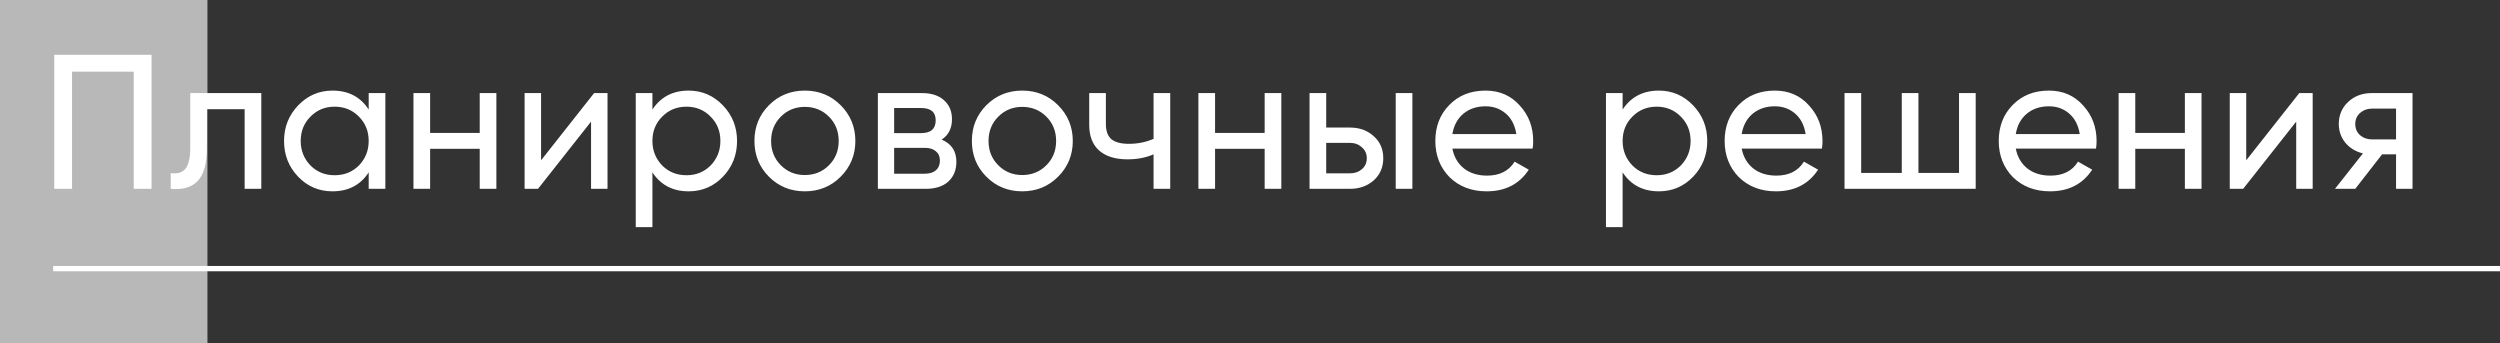
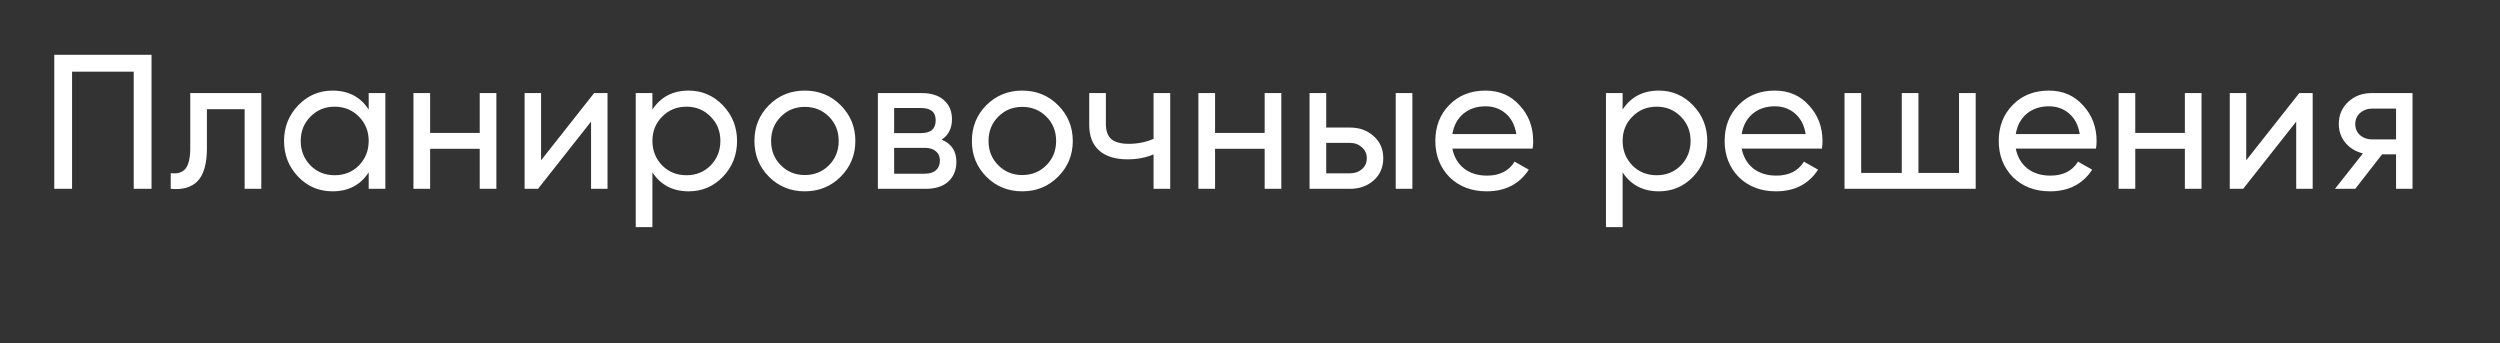
<svg xmlns="http://www.w3.org/2000/svg" width="940" height="129" viewBox="0 0 940 129" fill="none">
  <rect x="0" y="0" width="940" height="129" fill="#333333" stroke="none" />
-   <rect width="129" height="78" transform="matrix(0 -1 -1 0 78 129)" fill="white" fill-opacity="0.65" />
  <path d="M20.4 20.6H56.976V71H50.28V26.936H27.096V71H20.4V20.6ZM71.535 35H98.247V71H91.983V41.048H77.799V55.736C77.799 61.496 76.647 65.6 74.343 68.048C72.039 70.448 68.655 71.432 64.191 71V65.096C66.687 65.432 68.535 64.88 69.735 63.44C70.935 61.952 71.535 59.336 71.535 55.592V35ZM138.626 41.192V35H144.89V71H138.626V64.808C135.554 69.56 131.018 71.936 125.018 71.936C119.93 71.936 115.634 70.112 112.13 66.464C108.578 62.768 106.802 58.28 106.802 53C106.802 47.768 108.578 43.304 112.13 39.608C115.682 35.912 119.978 34.064 125.018 34.064C131.018 34.064 135.554 36.44 138.626 41.192ZM125.81 65.888C129.458 65.888 132.506 64.664 134.954 62.216C137.402 59.672 138.626 56.6 138.626 53C138.626 49.352 137.402 46.304 134.954 43.856C132.506 41.36 129.458 40.112 125.81 40.112C122.21 40.112 119.186 41.36 116.738 43.856C114.29 46.304 113.066 49.352 113.066 53C113.066 56.6 114.29 59.672 116.738 62.216C119.186 64.664 122.21 65.888 125.81 65.888ZM180.373 49.976V35H186.637V71H180.373V55.952H161.725V71H155.461V35H161.725V49.976H180.373ZM203.444 60.272L223.388 35H228.428V71H222.236V45.728L202.292 71H197.252V35H203.444V60.272ZM258.915 34.064C263.955 34.064 268.251 35.912 271.803 39.608C275.355 43.304 277.131 47.768 277.131 53C277.131 58.28 275.355 62.768 271.803 66.464C268.299 70.112 264.003 71.936 258.915 71.936C252.963 71.936 248.427 69.56 245.307 64.808V85.4H239.043V35H245.307V41.192C248.427 36.44 252.963 34.064 258.915 34.064ZM258.123 65.888C261.723 65.888 264.747 64.664 267.195 62.216C269.643 59.672 270.867 56.6 270.867 53C270.867 49.352 269.643 46.304 267.195 43.856C264.747 41.36 261.723 40.112 258.123 40.112C254.475 40.112 251.427 41.36 248.979 43.856C246.531 46.304 245.307 49.352 245.307 53C245.307 56.6 246.531 59.672 248.979 62.216C251.427 64.664 254.475 65.888 258.123 65.888ZM316.069 66.464C312.421 70.112 307.933 71.936 302.605 71.936C297.277 71.936 292.789 70.112 289.141 66.464C285.493 62.816 283.669 58.328 283.669 53C283.669 47.672 285.493 43.184 289.141 39.536C292.789 35.888 297.277 34.064 302.605 34.064C307.933 34.064 312.421 35.888 316.069 39.536C319.765 43.232 321.613 47.72 321.613 53C321.613 58.28 319.765 62.768 316.069 66.464ZM302.605 65.816C306.205 65.816 309.229 64.592 311.677 62.144C314.125 59.696 315.349 56.648 315.349 53C315.349 49.352 314.125 46.304 311.677 43.856C309.229 41.408 306.205 40.184 302.605 40.184C299.053 40.184 296.053 41.408 293.605 43.856C291.157 46.304 289.933 49.352 289.933 53C289.933 56.648 291.157 59.696 293.605 62.144C296.053 64.592 299.053 65.816 302.605 65.816ZM354.054 52.496C357.75 54.032 359.598 56.816 359.598 60.848C359.598 63.92 358.59 66.392 356.574 68.264C354.558 70.088 351.726 71 348.078 71H330.078V35H346.638C350.19 35 352.95 35.888 354.918 37.664C356.934 39.44 357.942 41.816 357.942 44.792C357.942 48.248 356.646 50.816 354.054 52.496ZM346.35 40.616H336.198V50.048H346.35C349.998 50.048 351.822 48.44 351.822 45.224C351.822 42.152 349.998 40.616 346.35 40.616ZM336.198 65.312H347.718C349.542 65.312 350.934 64.88 351.894 64.016C352.902 63.152 353.406 61.928 353.406 60.344C353.406 58.856 352.902 57.704 351.894 56.888C350.934 56.024 349.542 55.592 347.718 55.592H336.198V65.312ZM397.823 66.464C394.175 70.112 389.687 71.936 384.359 71.936C379.031 71.936 374.543 70.112 370.895 66.464C367.247 62.816 365.423 58.328 365.423 53C365.423 47.672 367.247 43.184 370.895 39.536C374.543 35.888 379.031 34.064 384.359 34.064C389.687 34.064 394.175 35.888 397.823 39.536C401.519 43.232 403.367 47.72 403.367 53C403.367 58.28 401.519 62.768 397.823 66.464ZM384.359 65.816C387.959 65.816 390.983 64.592 393.431 62.144C395.879 59.696 397.103 56.648 397.103 53C397.103 49.352 395.879 46.304 393.431 43.856C390.983 41.408 387.959 40.184 384.359 40.184C380.807 40.184 377.807 41.408 375.359 43.856C372.911 46.304 371.687 49.352 371.687 53C371.687 56.648 372.911 59.696 375.359 62.144C377.807 64.592 380.807 65.816 384.359 65.816ZM433.738 52.208V35H440.002V71H433.738V58.04C430.81 59.288 427.57 59.912 424.018 59.912C419.362 59.912 415.786 58.808 413.29 56.6C410.794 54.392 409.546 51.176 409.546 46.952V35H415.81V46.592C415.81 49.232 416.506 51.152 417.898 52.352C419.338 53.504 421.522 54.08 424.45 54.08C427.762 54.08 430.858 53.456 433.738 52.208ZM475.511 49.976V35H481.775V71H475.511V55.952H456.863V71H450.599V35H456.863V49.976H475.511ZM498.654 47.96H507.582C511.182 47.96 514.158 49.04 516.51 51.2C518.91 53.312 520.11 56.072 520.11 59.48C520.11 62.888 518.91 65.672 516.51 67.832C514.11 69.944 511.134 71 507.582 71H492.39V35H498.654V47.96ZM524.79 71V35H531.054V71H524.79ZM498.654 65.168H507.582C509.406 65.168 510.918 64.64 512.118 63.584C513.318 62.528 513.918 61.16 513.918 59.48C513.918 57.8 513.294 56.432 512.046 55.376C510.846 54.272 509.358 53.72 507.582 53.72H498.654V65.168ZM576.264 55.88H546.096C546.72 59.048 548.184 61.544 550.488 63.368C552.792 65.144 555.672 66.032 559.128 66.032C563.88 66.032 567.336 64.28 569.496 60.776L574.824 63.8C571.272 69.224 565.992 71.936 558.984 71.936C553.32 71.936 548.664 70.16 545.016 66.608C541.464 62.96 539.688 58.424 539.688 53C539.688 47.528 541.44 43.016 544.944 39.464C548.448 35.864 552.984 34.064 558.552 34.064C563.832 34.064 568.128 35.936 571.44 39.68C574.8 43.328 576.48 47.792 576.48 53.072C576.48 53.984 576.408 54.92 576.264 55.88ZM558.552 39.968C555.24 39.968 552.456 40.904 550.2 42.776C547.992 44.648 546.624 47.192 546.096 50.408H570.144C569.616 47.096 568.296 44.528 566.184 42.704C564.072 40.88 561.528 39.968 558.552 39.968ZM623.713 34.064C628.753 34.064 633.049 35.912 636.601 39.608C640.153 43.304 641.929 47.768 641.929 53C641.929 58.28 640.153 62.768 636.601 66.464C633.097 70.112 628.801 71.936 623.713 71.936C617.761 71.936 613.225 69.56 610.105 64.808V85.4H603.841V35H610.105V41.192C613.225 36.44 617.761 34.064 623.713 34.064ZM622.921 65.888C626.521 65.888 629.545 64.664 631.993 62.216C634.441 59.672 635.665 56.6 635.665 53C635.665 49.352 634.441 46.304 631.993 43.856C629.545 41.36 626.521 40.112 622.921 40.112C619.273 40.112 616.225 41.36 613.777 43.856C611.329 46.304 610.105 49.352 610.105 53C610.105 56.6 611.329 59.672 613.777 62.216C616.225 64.664 619.273 65.888 622.921 65.888ZM685.043 55.88H654.875C655.499 59.048 656.963 61.544 659.267 63.368C661.571 65.144 664.451 66.032 667.907 66.032C672.659 66.032 676.115 64.28 678.275 60.776L683.603 63.8C680.051 69.224 674.771 71.936 667.763 71.936C662.099 71.936 657.443 70.16 653.795 66.608C650.243 62.96 648.467 58.424 648.467 53C648.467 47.528 650.219 43.016 653.723 39.464C657.227 35.864 661.763 34.064 667.331 34.064C672.611 34.064 676.907 35.936 680.219 39.68C683.579 43.328 685.259 47.792 685.259 53.072C685.259 53.984 685.187 54.92 685.043 55.88ZM667.331 39.968C664.019 39.968 661.235 40.904 658.979 42.776C656.771 44.648 655.403 47.192 654.875 50.408H678.923C678.395 47.096 677.075 44.528 674.963 42.704C672.851 40.88 670.307 39.968 667.331 39.968ZM736.596 65.024V35H742.86V71H693.54V35H699.804V65.024H715.068V35H721.332V65.024H736.596ZM788.102 55.88H757.934C758.558 59.048 760.022 61.544 762.326 63.368C764.63 65.144 767.51 66.032 770.966 66.032C775.718 66.032 779.174 64.28 781.334 60.776L786.662 63.8C783.11 69.224 777.83 71.936 770.822 71.936C765.158 71.936 760.502 70.16 756.854 66.608C753.302 62.96 751.526 58.424 751.526 53C751.526 47.528 753.278 43.016 756.782 39.464C760.286 35.864 764.822 34.064 770.39 34.064C775.67 34.064 779.966 35.936 783.278 39.68C786.638 43.328 788.318 47.792 788.318 53.072C788.318 53.984 788.246 54.92 788.102 55.88ZM770.39 39.968C767.078 39.968 764.294 40.904 762.038 42.776C759.83 44.648 758.462 47.192 757.934 50.408H781.982C781.454 47.096 780.134 44.528 778.022 42.704C775.91 40.88 773.366 39.968 770.39 39.968ZM821.51 49.976V35H827.774V71H821.51V55.952H802.862V71H796.598V35H802.862V49.976H821.51ZM844.581 60.272L864.525 35H869.565V71H863.373V45.728L843.429 71H838.389V35H844.581V60.272ZM891.772 35H907.108V71H900.916V58.04H895.66L885.58 71H877.948L888.46 57.68C885.724 57.008 883.516 55.664 881.836 53.648C880.204 51.632 879.388 49.28 879.388 46.592C879.388 43.28 880.564 40.52 882.916 38.312C885.268 36.104 888.22 35 891.772 35ZM891.988 52.424H900.916V40.832H891.988C890.164 40.832 888.628 41.384 887.38 42.488C886.18 43.544 885.58 44.936 885.58 46.664C885.58 48.344 886.18 49.736 887.38 50.84C888.628 51.896 890.164 52.424 891.988 52.424Z" fill="white" />
-   <line x1="20" y1="101" x2="940" y2="101" stroke="white" stroke-width="2" />
</svg>